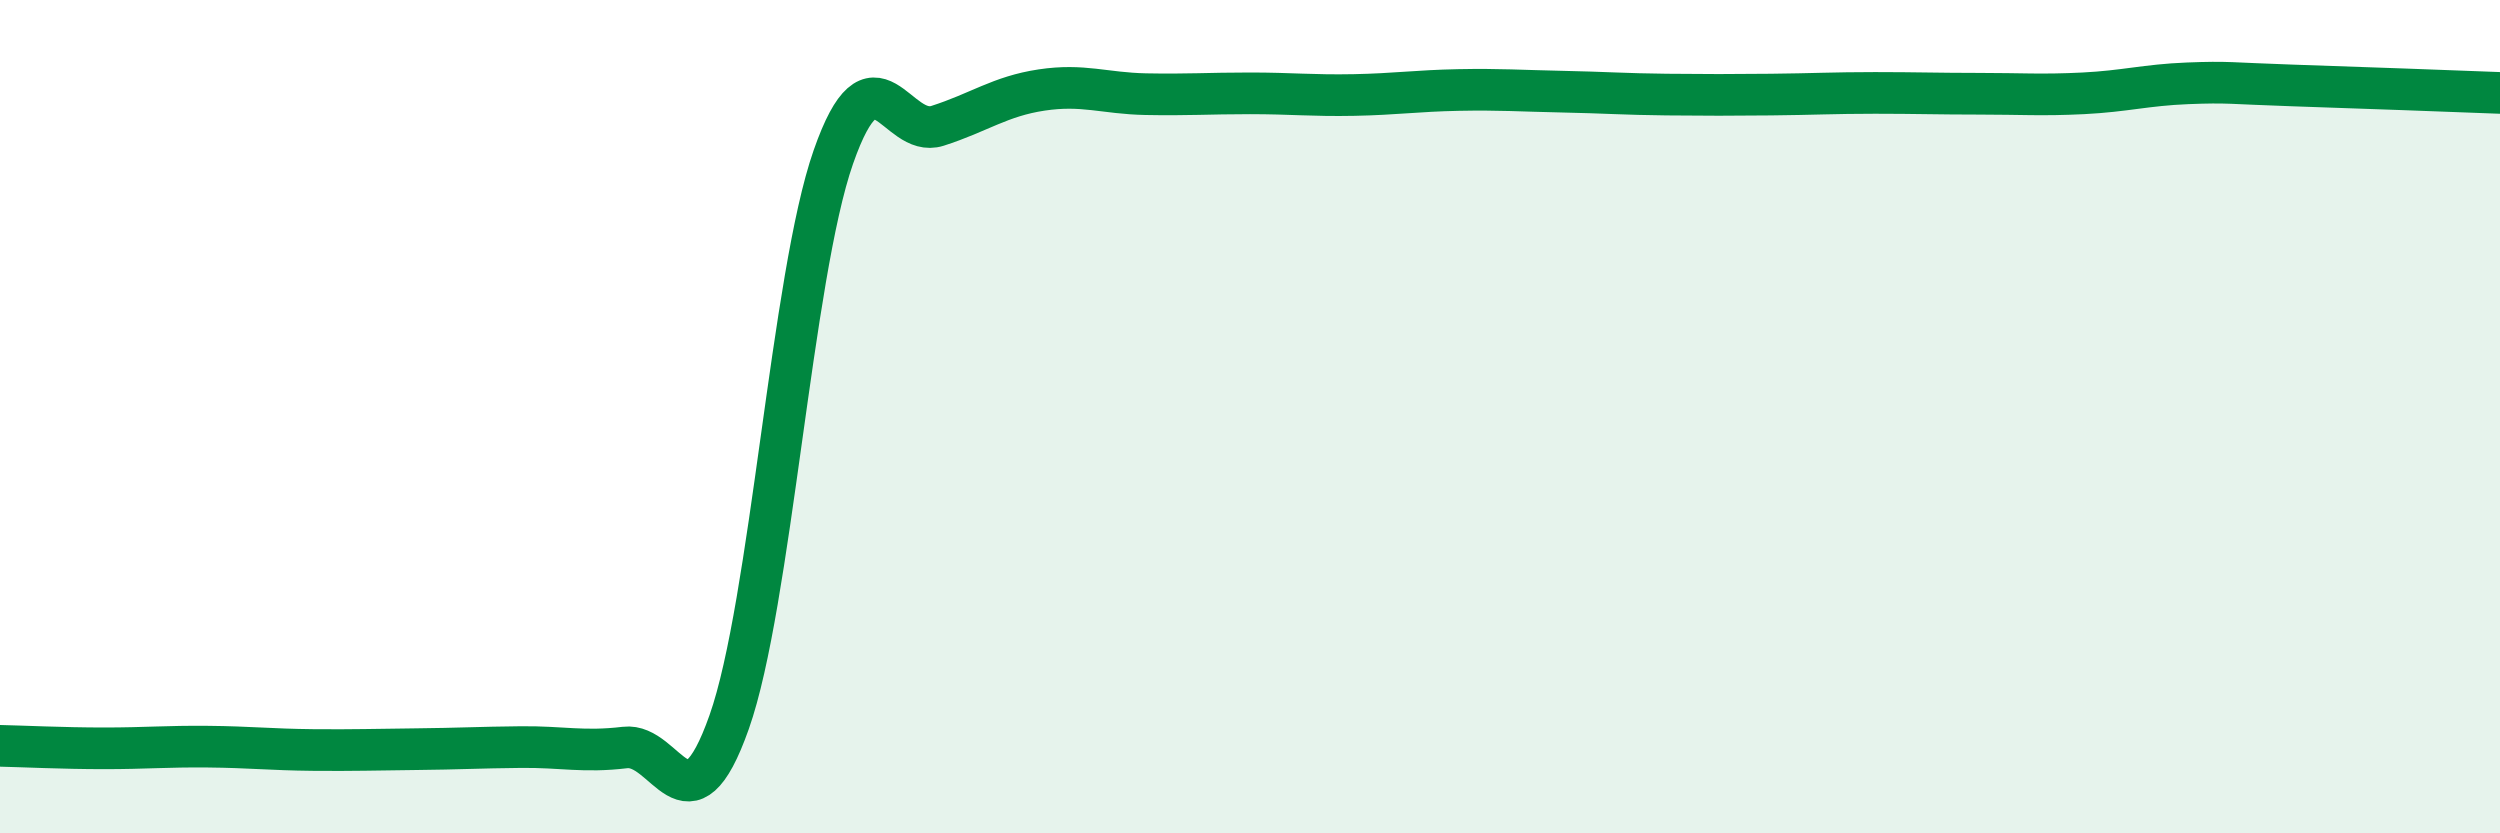
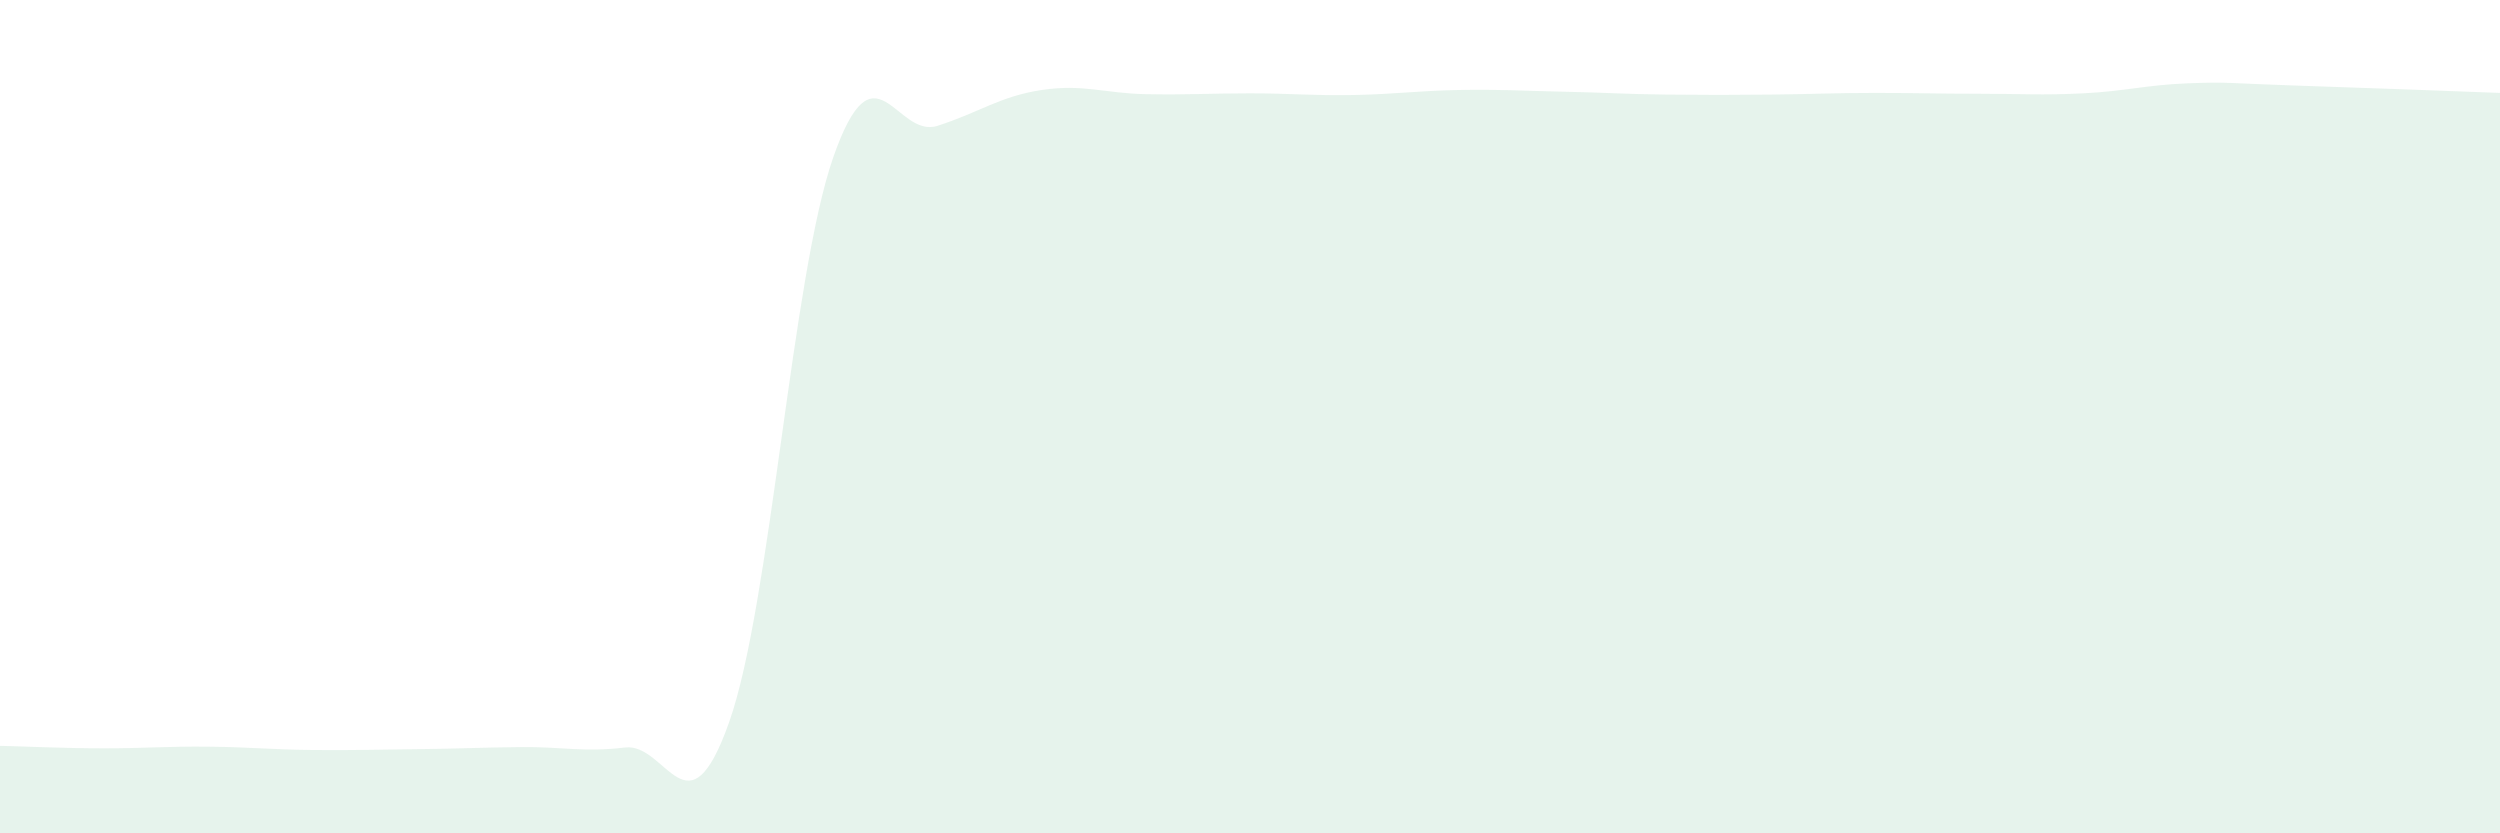
<svg xmlns="http://www.w3.org/2000/svg" width="60" height="20" viewBox="0 0 60 20">
  <path d="M 0,17.9 C 0.5,17.91 1.5,17.96 2.5,17.96 C 3.5,17.96 4,17.91 5,17.92 C 6,17.93 6.5,17.99 7.5,18 C 8.5,18.01 9,17.99 10,17.98 C 11,17.97 11.5,17.94 12.5,17.93 C 13.5,17.92 14,18.06 15,17.94 C 16,17.82 16.5,20.16 17.5,17.33 C 18.5,14.5 19,6.63 20,3.77 C 21,0.91 21.5,3.34 22.5,3.02 C 23.5,2.7 24,2.31 25,2.16 C 26,2.01 26.5,2.24 27.5,2.26 C 28.5,2.28 29,2.24 30,2.24 C 31,2.24 31.5,2.3 32.5,2.28 C 33.5,2.26 34,2.18 35,2.16 C 36,2.14 36.5,2.18 37.5,2.2 C 38.5,2.22 39,2.26 40,2.27 C 41,2.28 41.5,2.28 42.5,2.27 C 43.5,2.26 44,2.23 45,2.23 C 46,2.23 46.5,2.25 47.5,2.25 C 48.5,2.25 49,2.29 50,2.24 C 51,2.19 51.5,2.04 52.5,2 C 53.5,1.96 53.5,2 55,2.05 C 56.5,2.1 59,2.19 60,2.23L60 20L0 20Z" fill="#008740" opacity="0.1" stroke-linecap="round" stroke-linejoin="round" />
-   <path d="M 0,17.9 C 0.5,17.91 1.5,17.96 2.5,17.96 C 3.5,17.96 4,17.91 5,17.92 C 6,17.93 6.5,17.99 7.5,18 C 8.5,18.01 9,17.99 10,17.98 C 11,17.97 11.5,17.94 12.5,17.93 C 13.5,17.92 14,18.06 15,17.94 C 16,17.82 16.5,20.16 17.5,17.33 C 18.5,14.5 19,6.63 20,3.77 C 21,0.91 21.5,3.34 22.5,3.02 C 23.5,2.7 24,2.31 25,2.16 C 26,2.01 26.5,2.24 27.5,2.26 C 28.5,2.28 29,2.24 30,2.24 C 31,2.24 31.5,2.3 32.5,2.28 C 33.5,2.26 34,2.18 35,2.16 C 36,2.14 36.5,2.18 37.5,2.2 C 38.5,2.22 39,2.26 40,2.27 C 41,2.28 41.5,2.28 42.5,2.27 C 43.5,2.26 44,2.23 45,2.23 C 46,2.23 46.5,2.25 47.5,2.25 C 48.5,2.25 49,2.29 50,2.24 C 51,2.19 51.5,2.04 52.5,2 C 53.5,1.96 53.5,2 55,2.05 C 56.5,2.1 59,2.19 60,2.23" stroke="#008740" stroke-width="1" fill="none" stroke-linecap="round" stroke-linejoin="round" />
</svg>